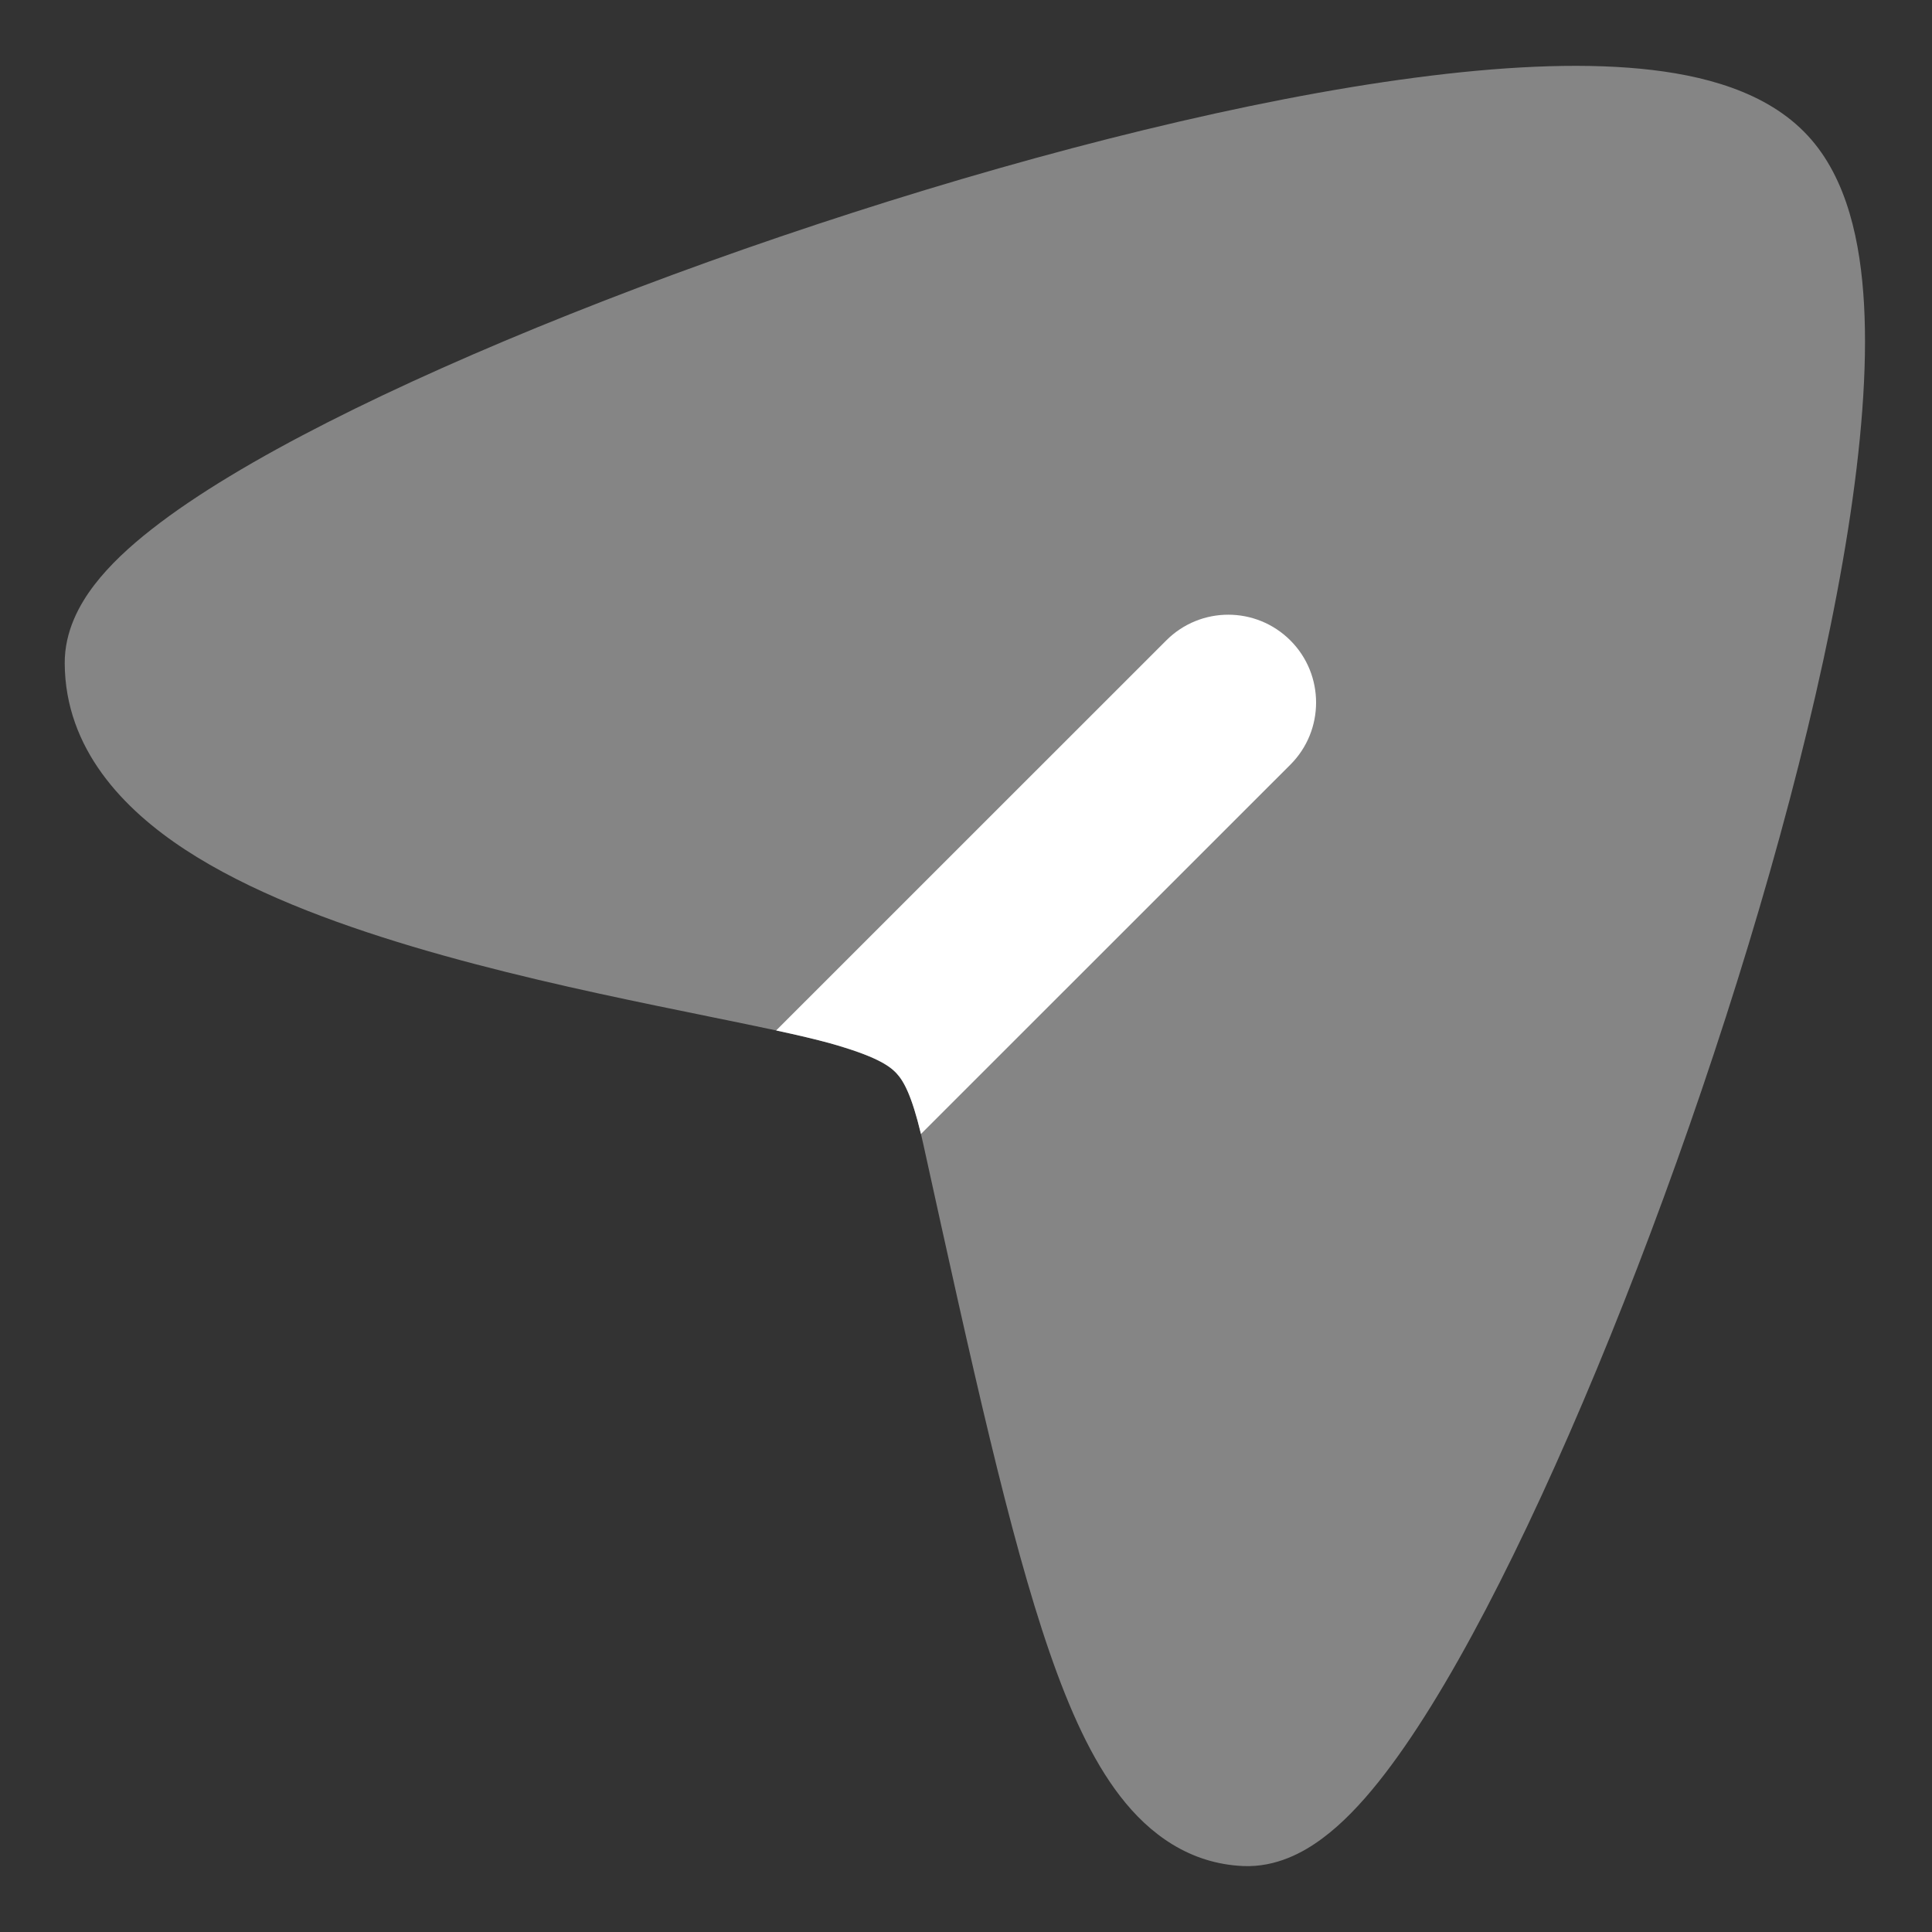
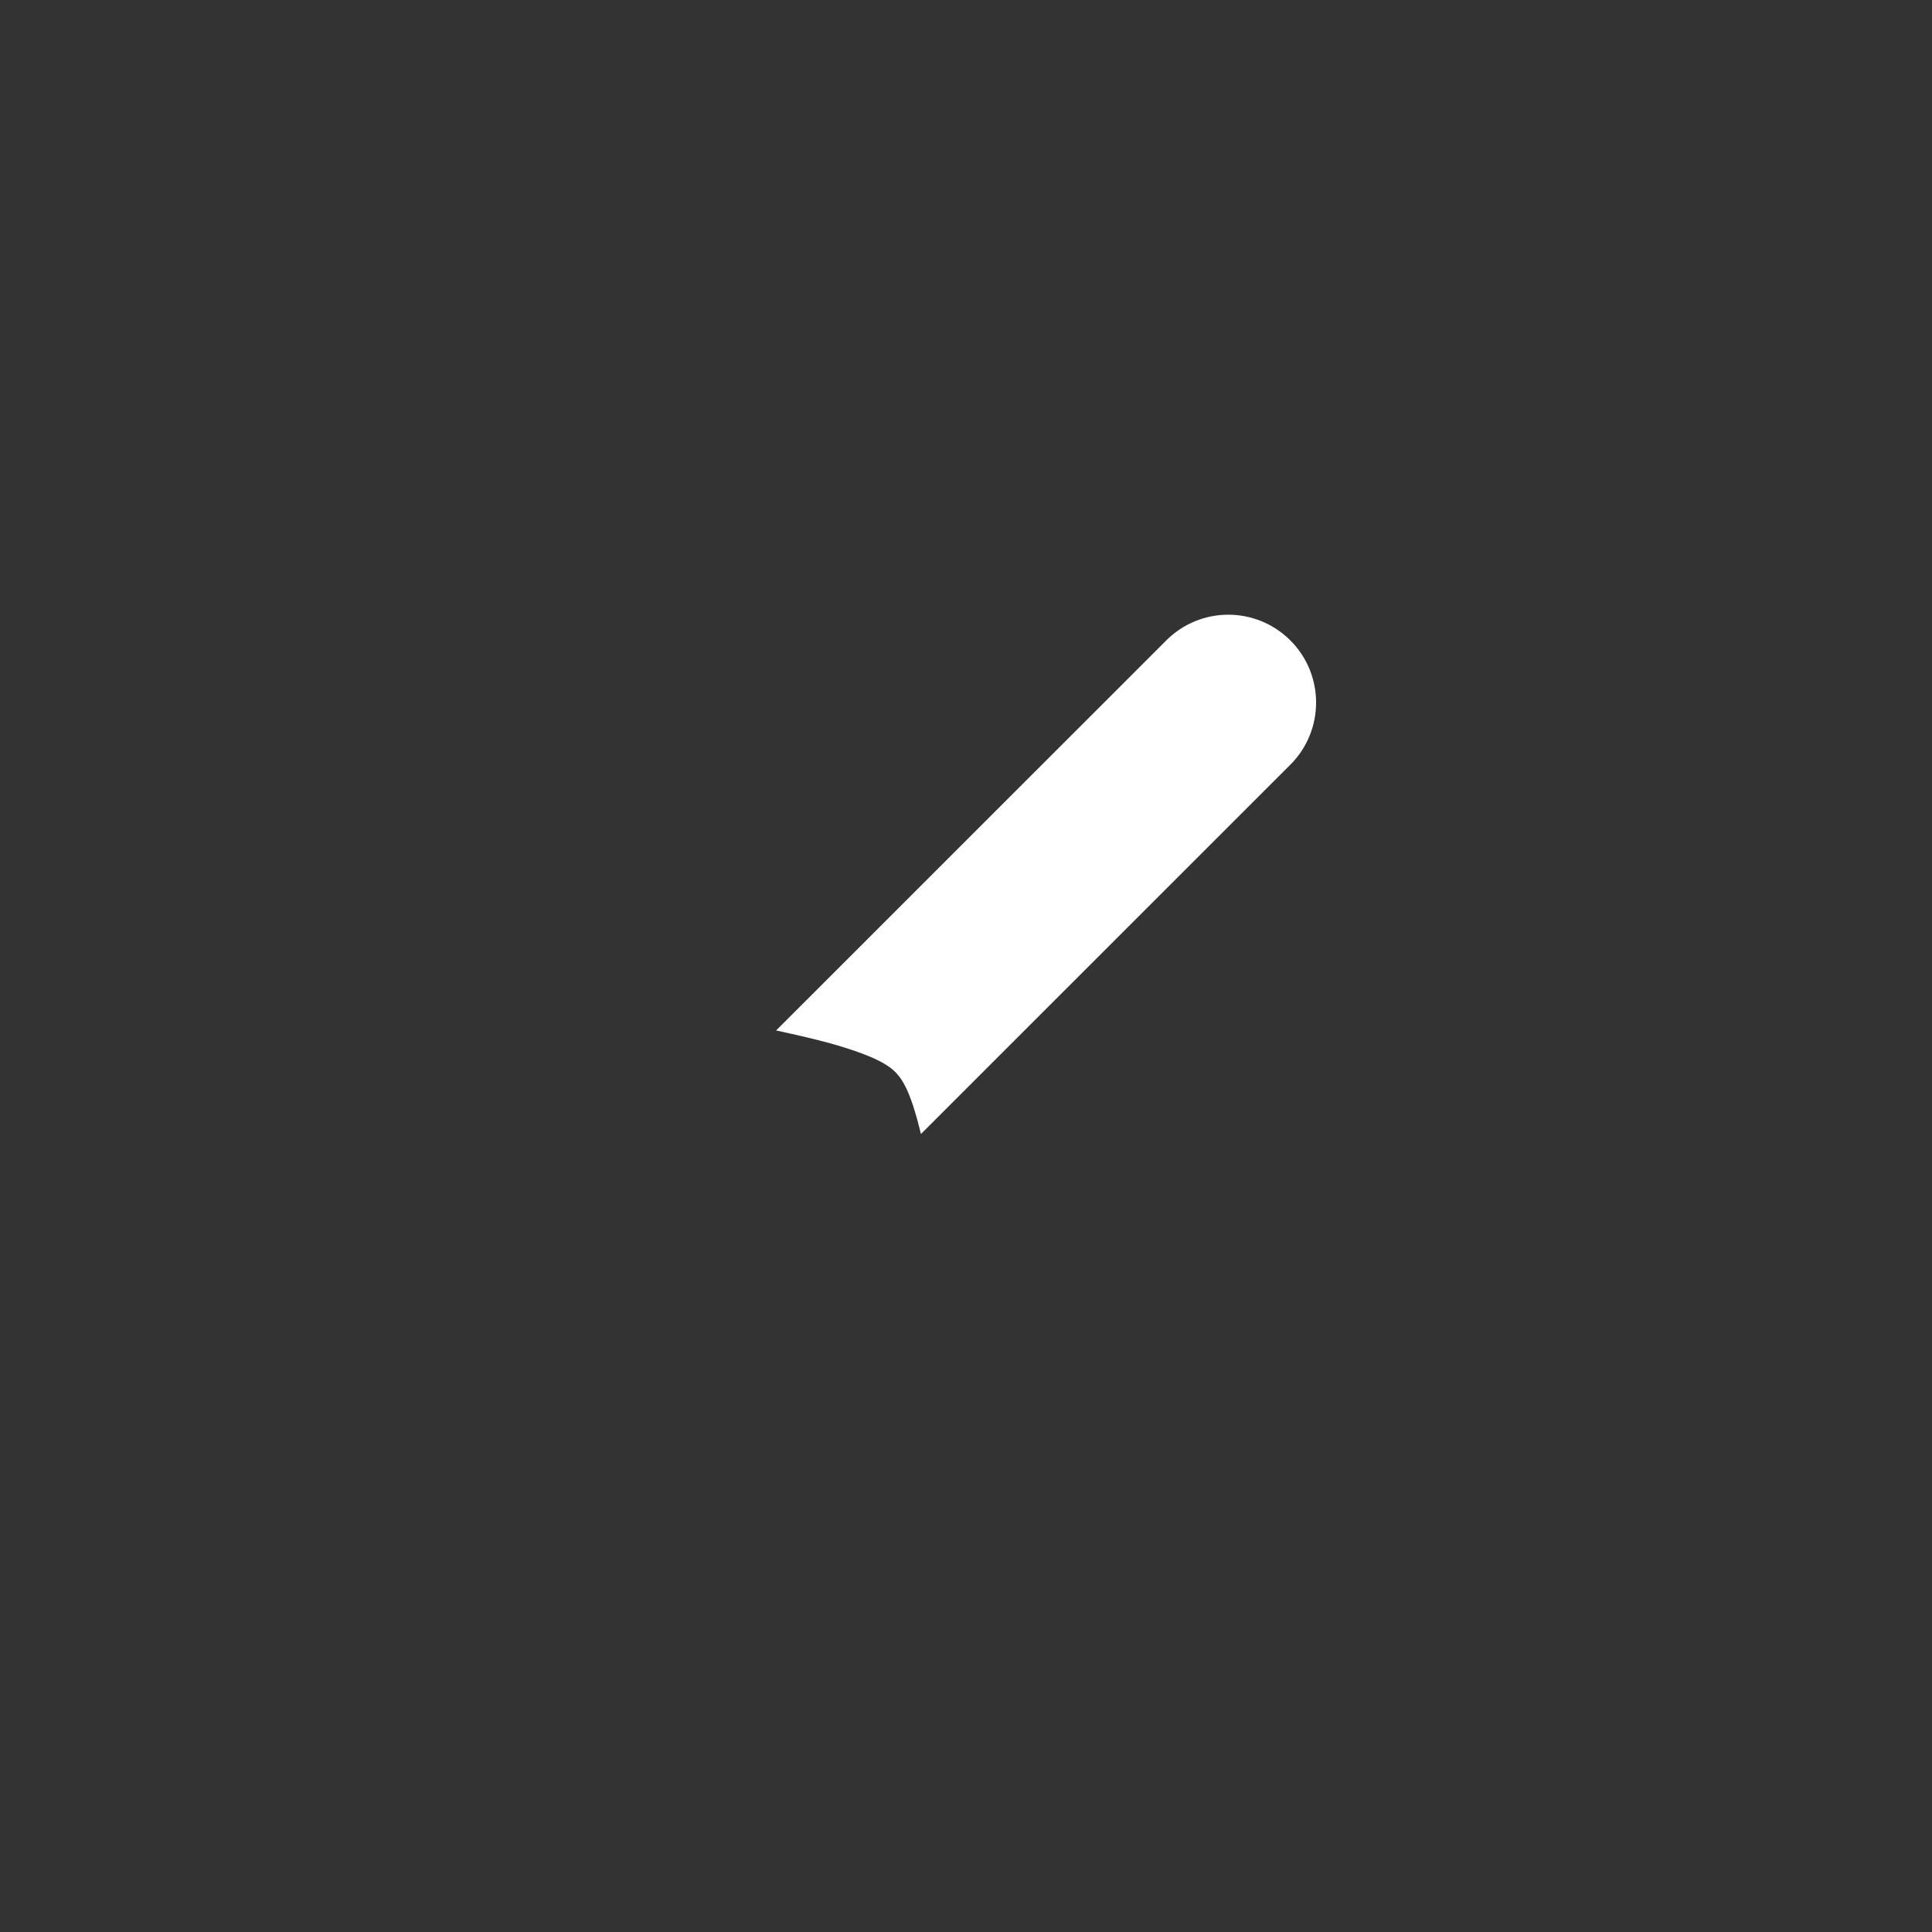
<svg xmlns="http://www.w3.org/2000/svg" width="22" height="22" viewBox="0 0 22 22" fill="none">
  <rect x="0" y="0" width="22" height="22" fill="#333333" stroke="none" />
-   <path opacity="0.4" d="M18.684 0.783C19.384 0.851 20.117 1.039 20.584 1.543C21.038 2.031 21.187 2.766 21.226 3.465C21.267 4.202 21.193 5.082 21.044 6.03C20.744 7.931 20.124 10.217 19.378 12.41C18.633 14.603 17.752 16.735 16.92 18.325C16.506 19.116 16.09 19.8 15.694 20.295C15.497 20.541 15.284 20.767 15.058 20.934C14.844 21.094 14.531 21.265 14.155 21.249C13.551 21.222 13.092 20.891 12.755 20.453C12.431 20.034 12.176 19.465 11.949 18.807C11.494 17.489 11.067 15.545 10.516 13.039C10.397 12.501 10.298 12.318 10.208 12.222C10.122 12.129 9.959 12.023 9.451 11.88C9.139 11.792 8.665 11.696 8.067 11.574C7.883 11.537 7.688 11.497 7.482 11.454C6.63 11.278 5.64 11.06 4.698 10.779C3.767 10.501 2.83 10.147 2.11 9.676C1.405 9.215 0.743 8.528 0.737 7.556C0.734 7.185 0.908 6.878 1.073 6.662C1.246 6.436 1.476 6.223 1.728 6.026C2.234 5.629 2.93 5.216 3.733 4.808C5.346 3.989 7.5 3.133 9.709 2.422C11.917 1.711 14.216 1.133 16.118 0.884C17.067 0.759 17.948 0.712 18.684 0.783Z" fill="white" />
  <path d="M10.487 12.913C10.381 12.471 10.291 12.31 10.209 12.222C10.123 12.129 9.96 12.023 9.452 11.88C9.289 11.835 9.083 11.787 8.838 11.734L13.28 7.293C13.67 6.902 14.303 6.902 14.694 7.293C15.084 7.683 15.084 8.317 14.694 8.707L10.487 12.913Z" fill="white" />
</svg>